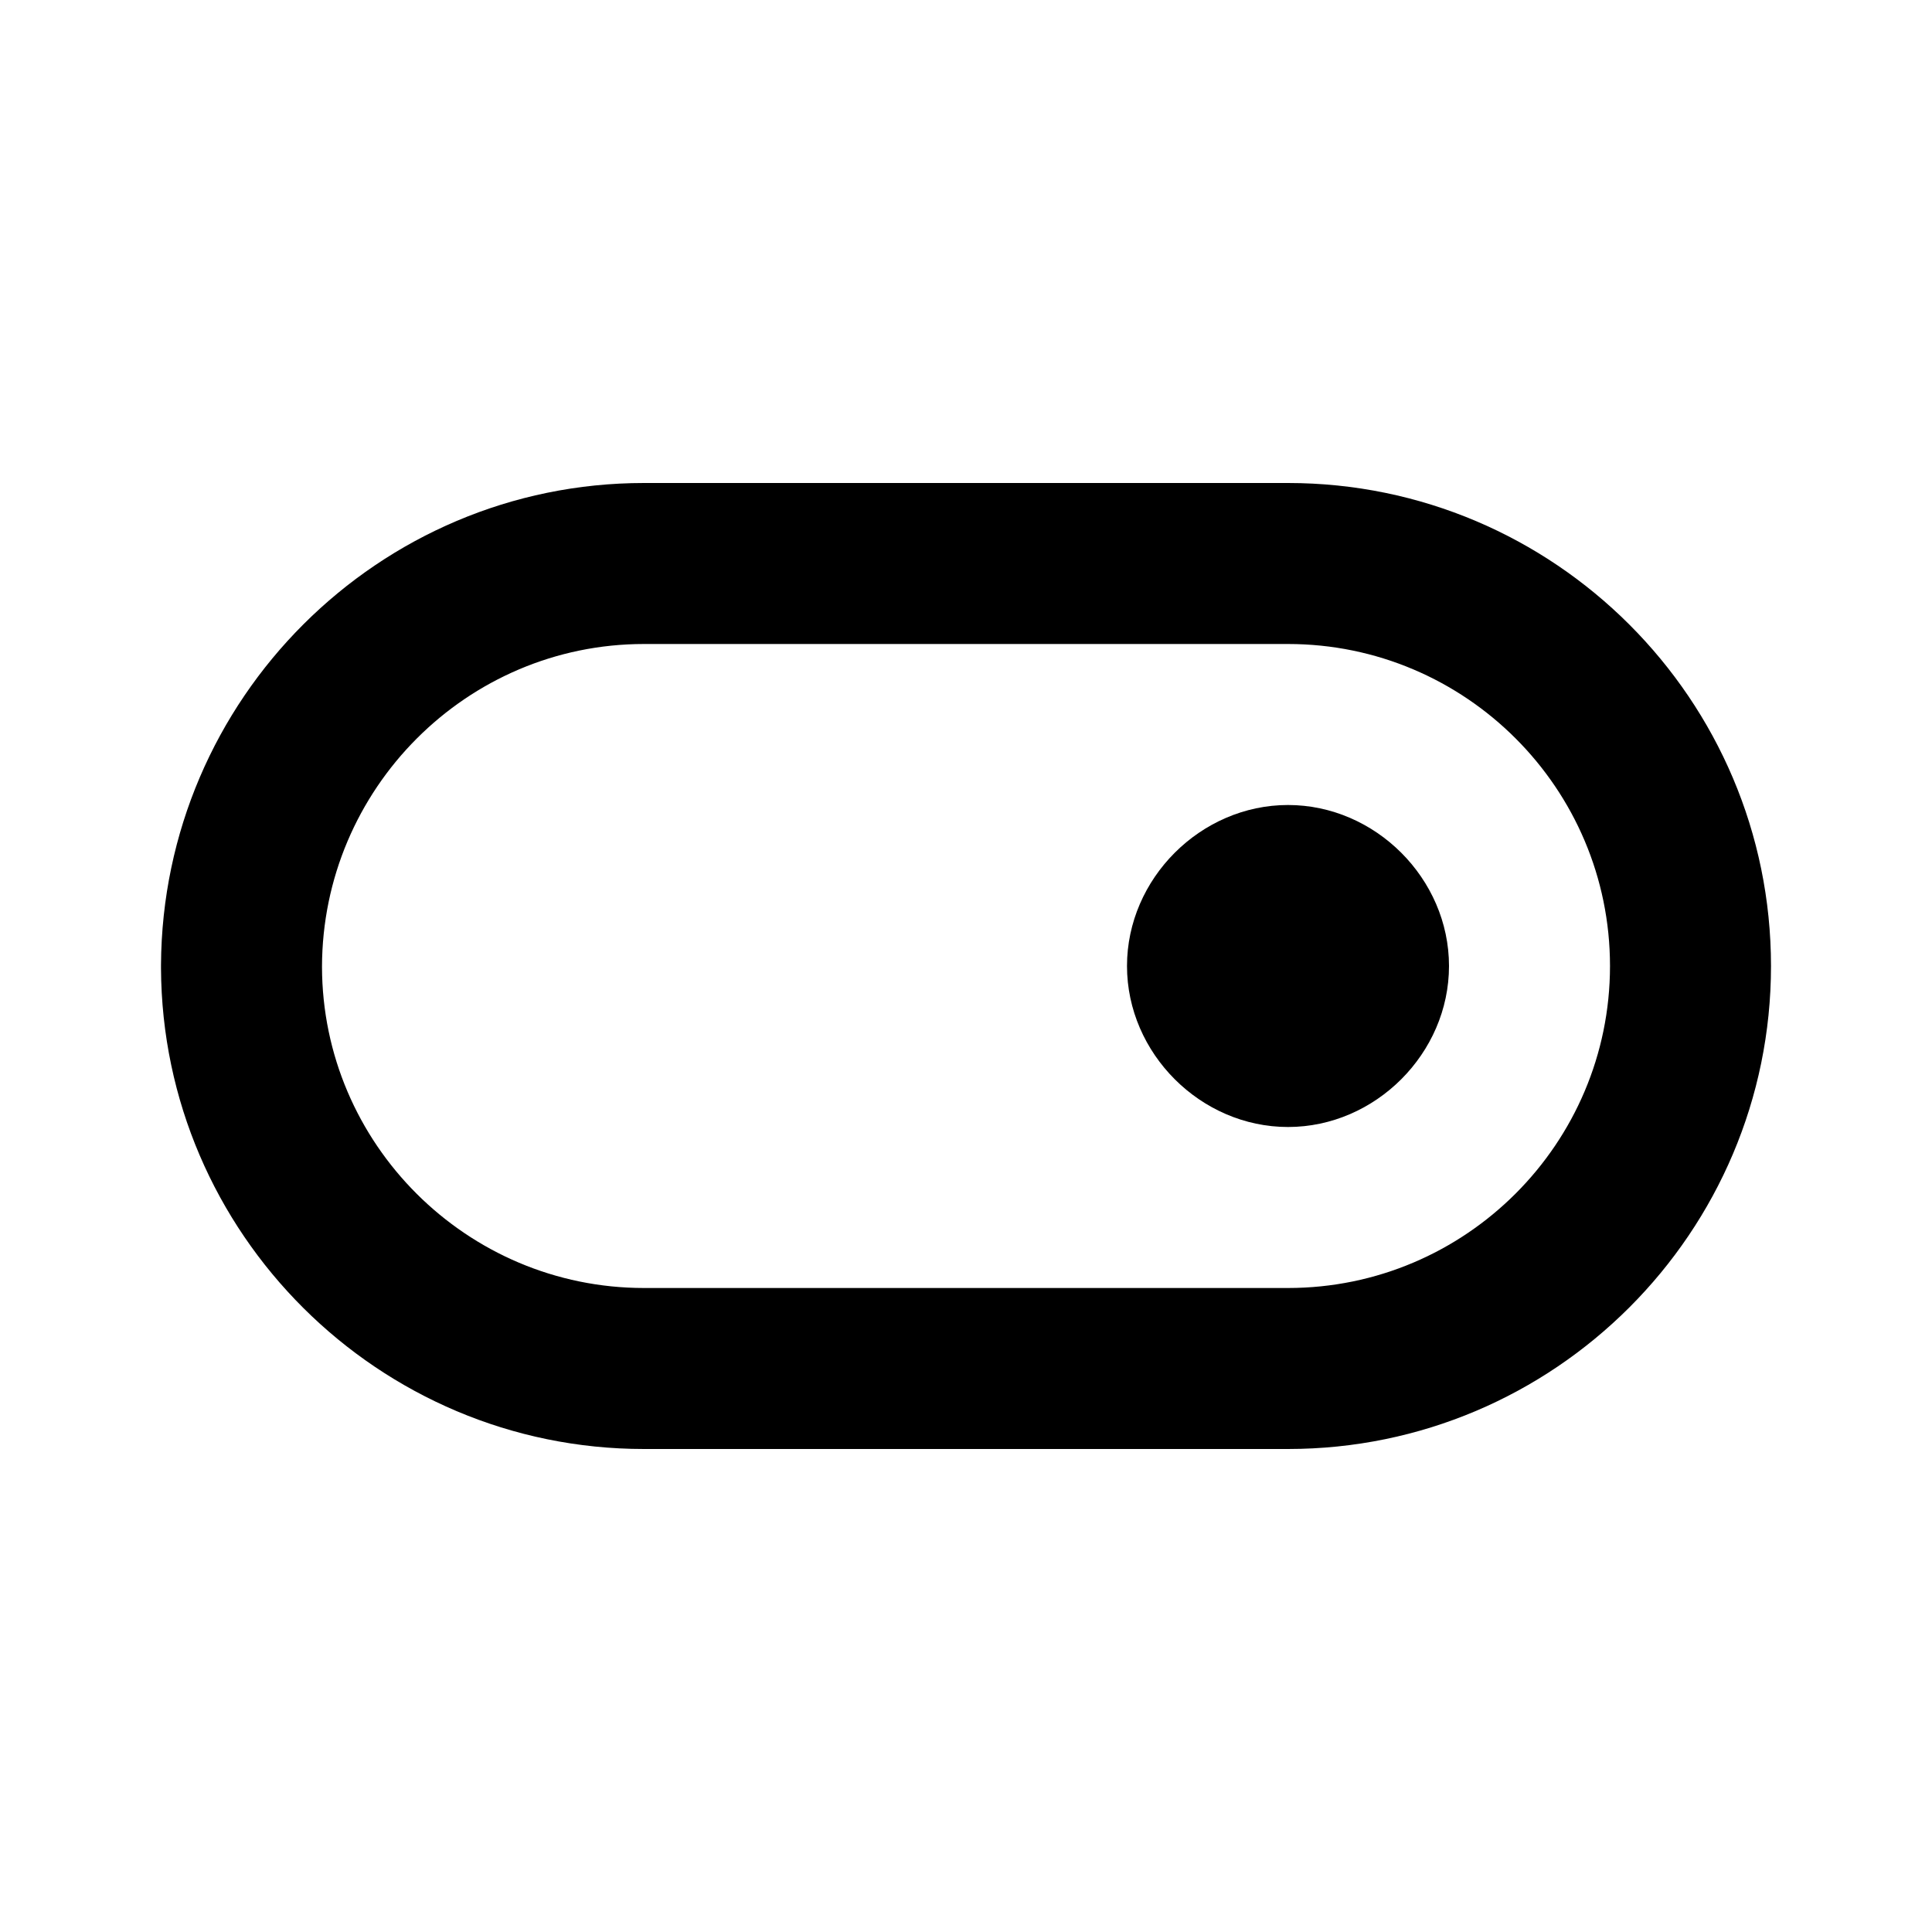
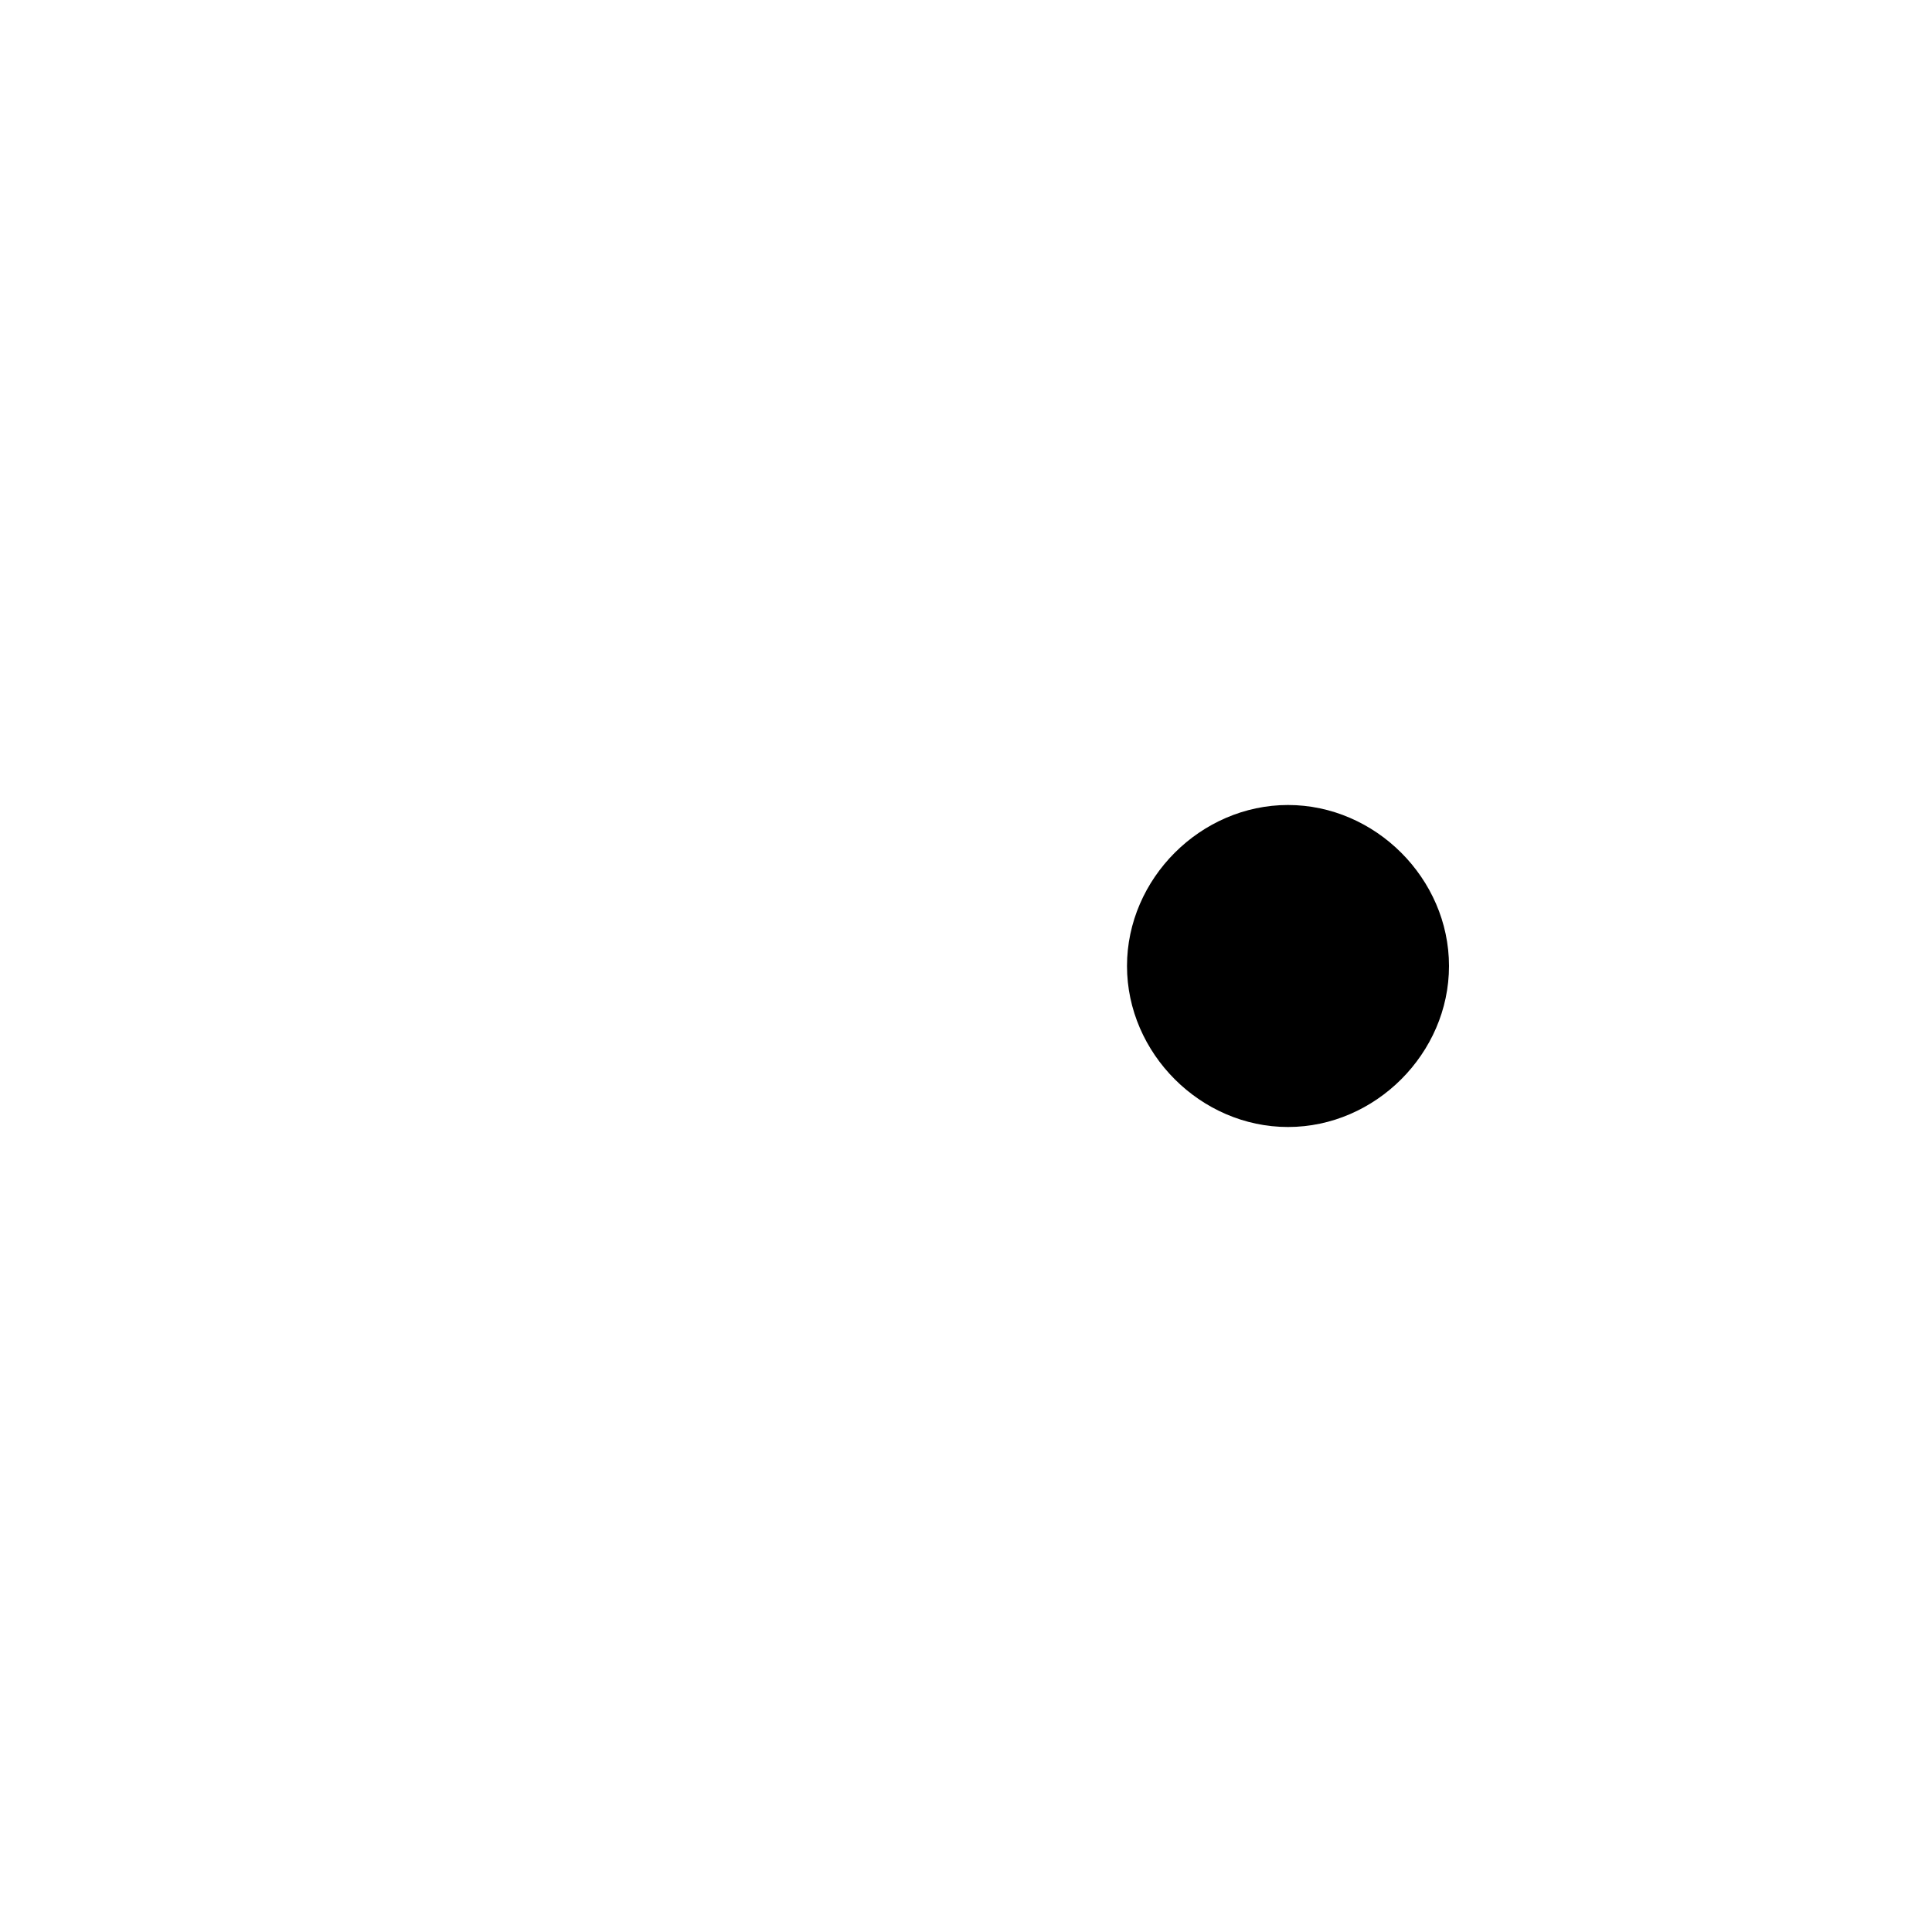
<svg xmlns="http://www.w3.org/2000/svg" version="1.1" id="Layer_1" x="0px" y="0px" width="24px" height="24px" viewBox="0 0 24 24" enable-background="new 0 0 24 24" xml:space="preserve">
  <g>
    <path d="M16,10c-1.085,0-2,0.915-2,2s0.915,2,2,2s2-0.915,2-2S17.085,10,16,10z" />
-     <path d="M16,6H8c-3.296,0-5.982,2.682-6,5.986C2,11.991,2,11.995,2,12v0.016c0,0.004,0,0.008,0,0.012C2.015,15.322,4.703,18,8,18h8   c3.309,0,6-2.691,6-6S19.309,6,16,6z M16,16H8c-2.202,0-3.996-1.792-4-3.99C4.004,9.799,5.798,8,8,8h8c2.206,0,4,1.794,4,4   S18.206,16,16,16z" />
  </g>
</svg>